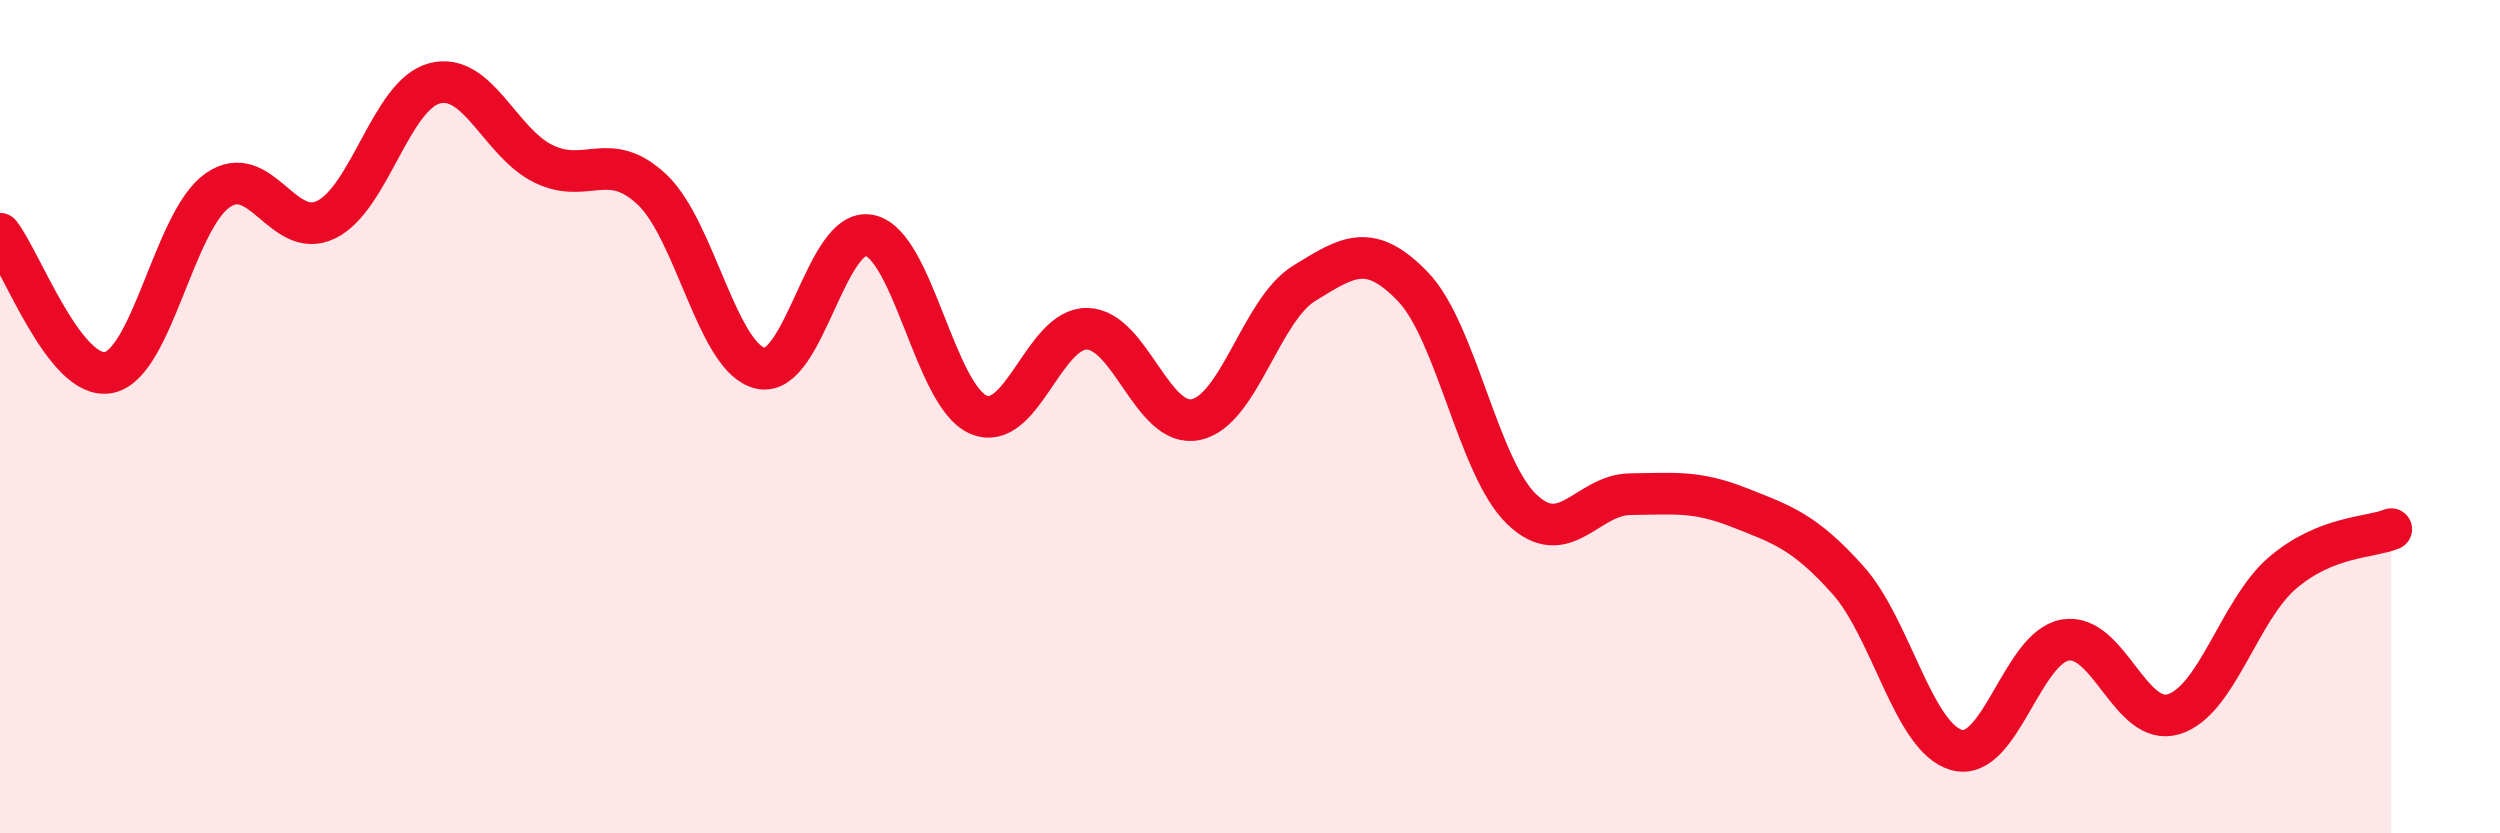
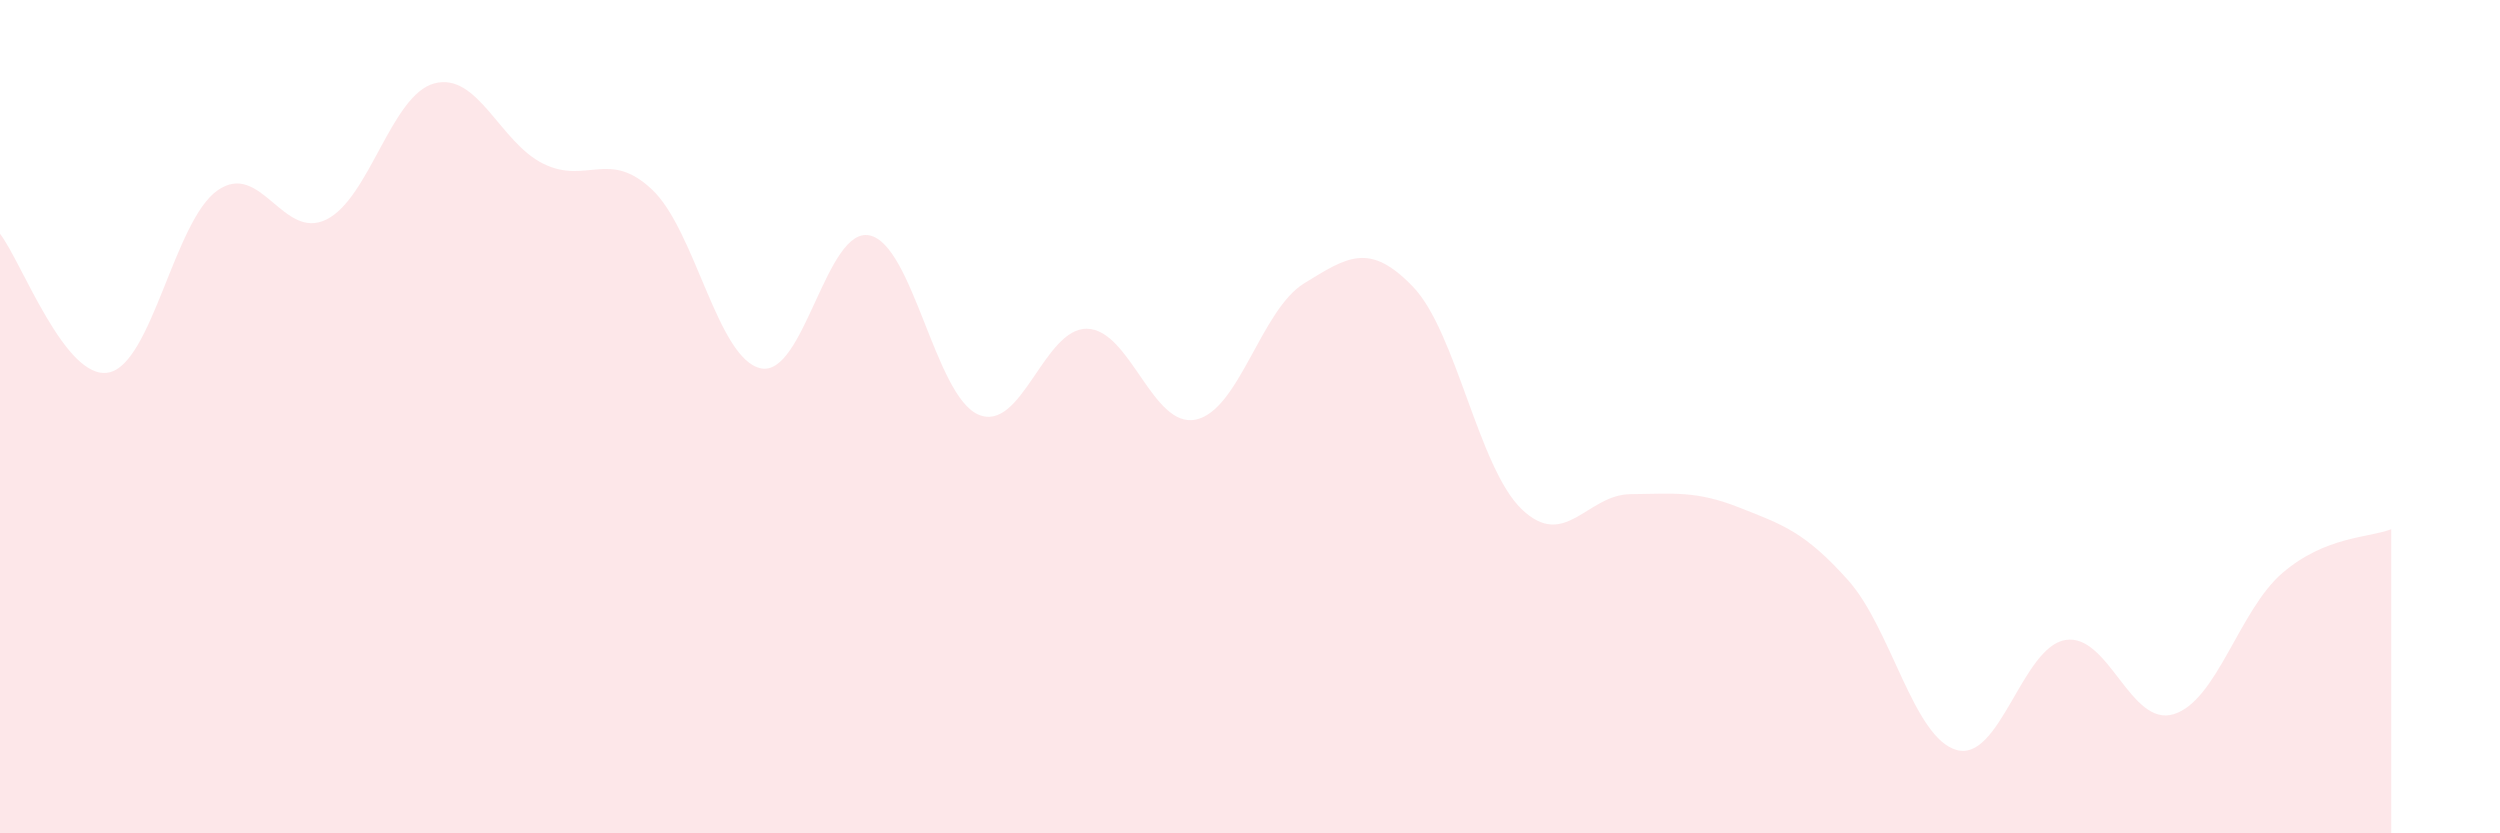
<svg xmlns="http://www.w3.org/2000/svg" width="60" height="20" viewBox="0 0 60 20">
  <path d="M 0,5.61 C 0.52,6.28 1.57,9.15 2.61,8.94 C 3.65,8.73 4.18,5.3 5.22,4.57 C 6.26,3.84 6.79,5.78 7.83,5.27 C 8.87,4.76 9.39,2.27 10.43,2 C 11.47,1.73 12,3.42 13.04,3.93 C 14.08,4.44 14.61,3.57 15.65,4.55 C 16.69,5.53 17.22,8.62 18.26,8.84 C 19.3,9.06 19.83,5.43 20.87,5.65 C 21.91,5.87 22.44,9.5 23.48,9.95 C 24.52,10.4 25.05,7.87 26.09,7.89 C 27.13,7.91 27.66,10.29 28.7,10.07 C 29.74,9.85 30.26,7.44 31.3,6.8 C 32.34,6.16 32.87,5.8 33.91,6.88 C 34.95,7.96 35.48,11.22 36.52,12.22 C 37.56,13.22 38.09,11.87 39.13,11.86 C 40.17,11.85 40.7,11.77 41.74,12.18 C 42.78,12.59 43.31,12.76 44.35,13.92 C 45.39,15.08 45.92,17.71 46.96,18 C 48,18.29 48.53,15.53 49.57,15.36 C 50.61,15.19 51.13,17.46 52.17,17.14 C 53.21,16.82 53.74,14.64 54.78,13.75 C 55.82,12.86 56.87,12.91 57.39,12.7L57.39 20L0 20Z" fill="#EB0A25" opacity="0.1" stroke-linecap="round" stroke-linejoin="round" />
-   <path d="M 0,5.61 C 0.52,6.28 1.57,9.15 2.61,8.94 C 3.65,8.73 4.18,5.3 5.22,4.57 C 6.26,3.84 6.79,5.78 7.83,5.27 C 8.87,4.76 9.39,2.27 10.43,2 C 11.47,1.73 12,3.42 13.04,3.93 C 14.08,4.44 14.61,3.57 15.65,4.55 C 16.69,5.53 17.22,8.62 18.26,8.84 C 19.3,9.06 19.83,5.43 20.87,5.65 C 21.91,5.87 22.44,9.5 23.48,9.95 C 24.52,10.4 25.05,7.87 26.09,7.89 C 27.13,7.91 27.66,10.29 28.7,10.07 C 29.74,9.85 30.26,7.44 31.3,6.8 C 32.34,6.16 32.87,5.8 33.91,6.88 C 34.95,7.96 35.48,11.22 36.52,12.22 C 37.56,13.22 38.09,11.87 39.13,11.86 C 40.17,11.85 40.7,11.77 41.74,12.18 C 42.78,12.59 43.31,12.76 44.35,13.92 C 45.39,15.08 45.92,17.71 46.96,18 C 48,18.29 48.53,15.53 49.57,15.36 C 50.61,15.19 51.13,17.46 52.17,17.14 C 53.21,16.82 53.74,14.64 54.78,13.75 C 55.82,12.86 56.87,12.91 57.39,12.7" stroke="#EB0A25" stroke-width="1" fill="none" stroke-linecap="round" stroke-linejoin="round" />
</svg>